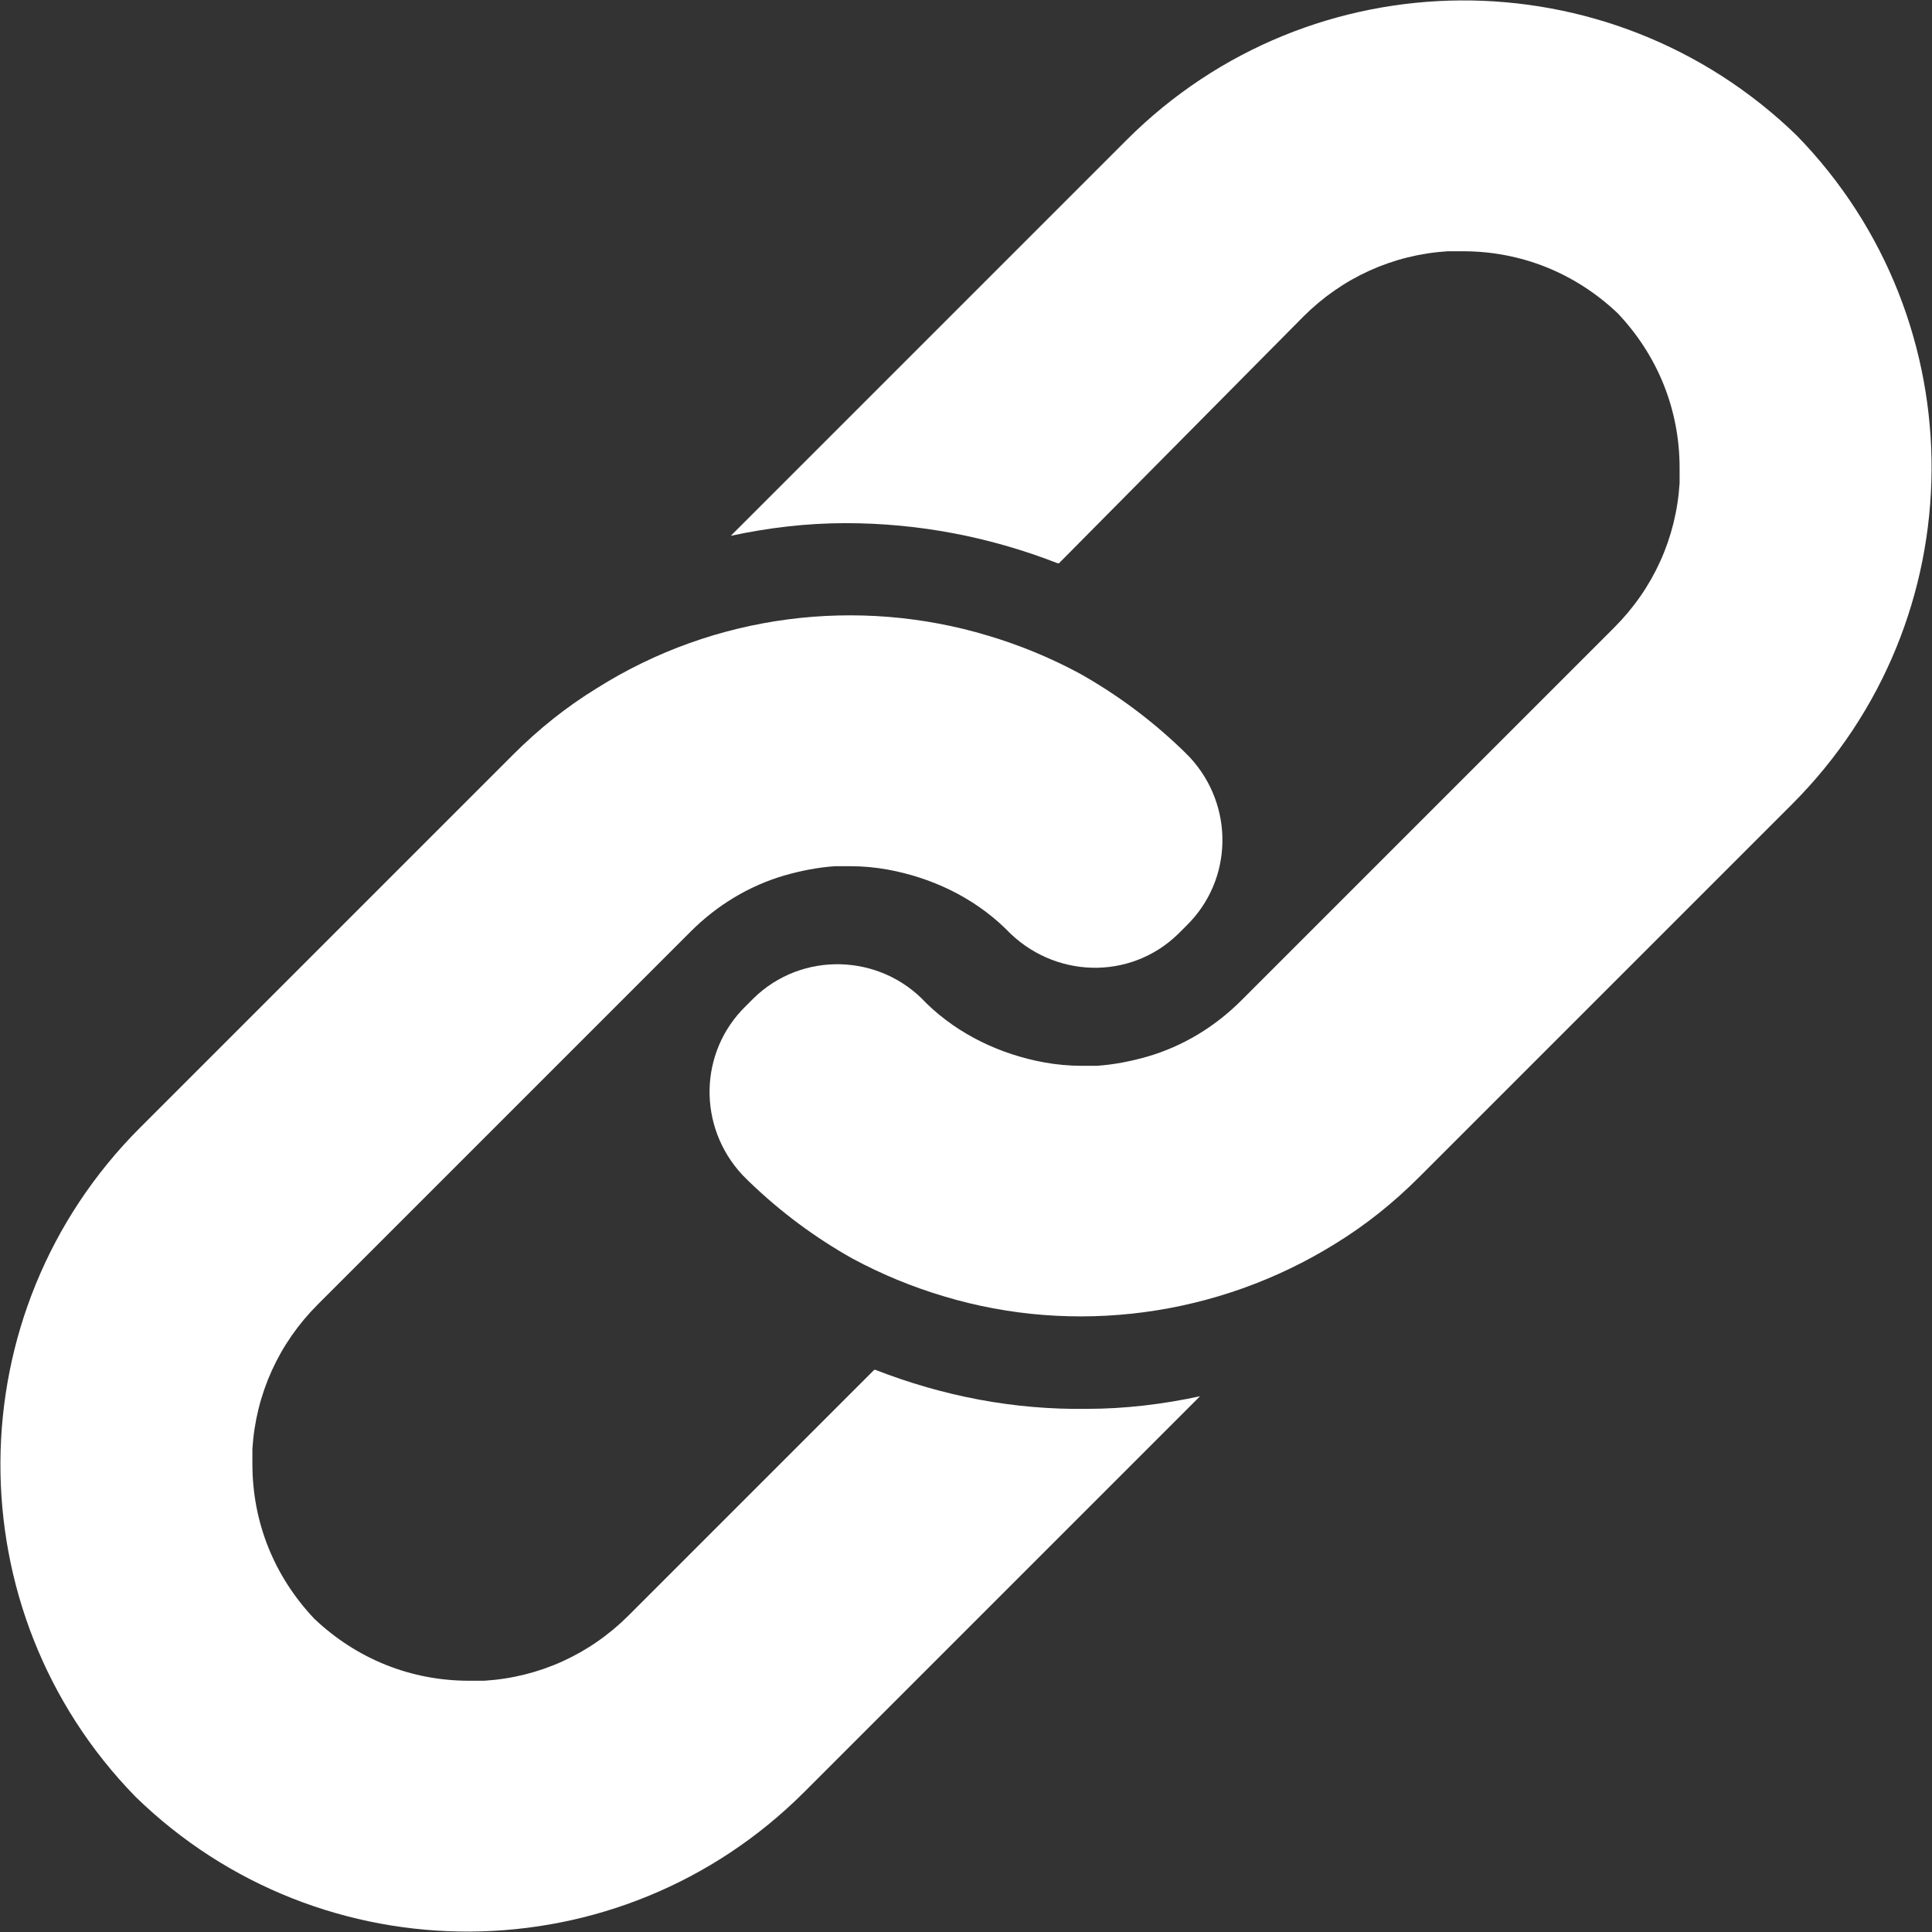
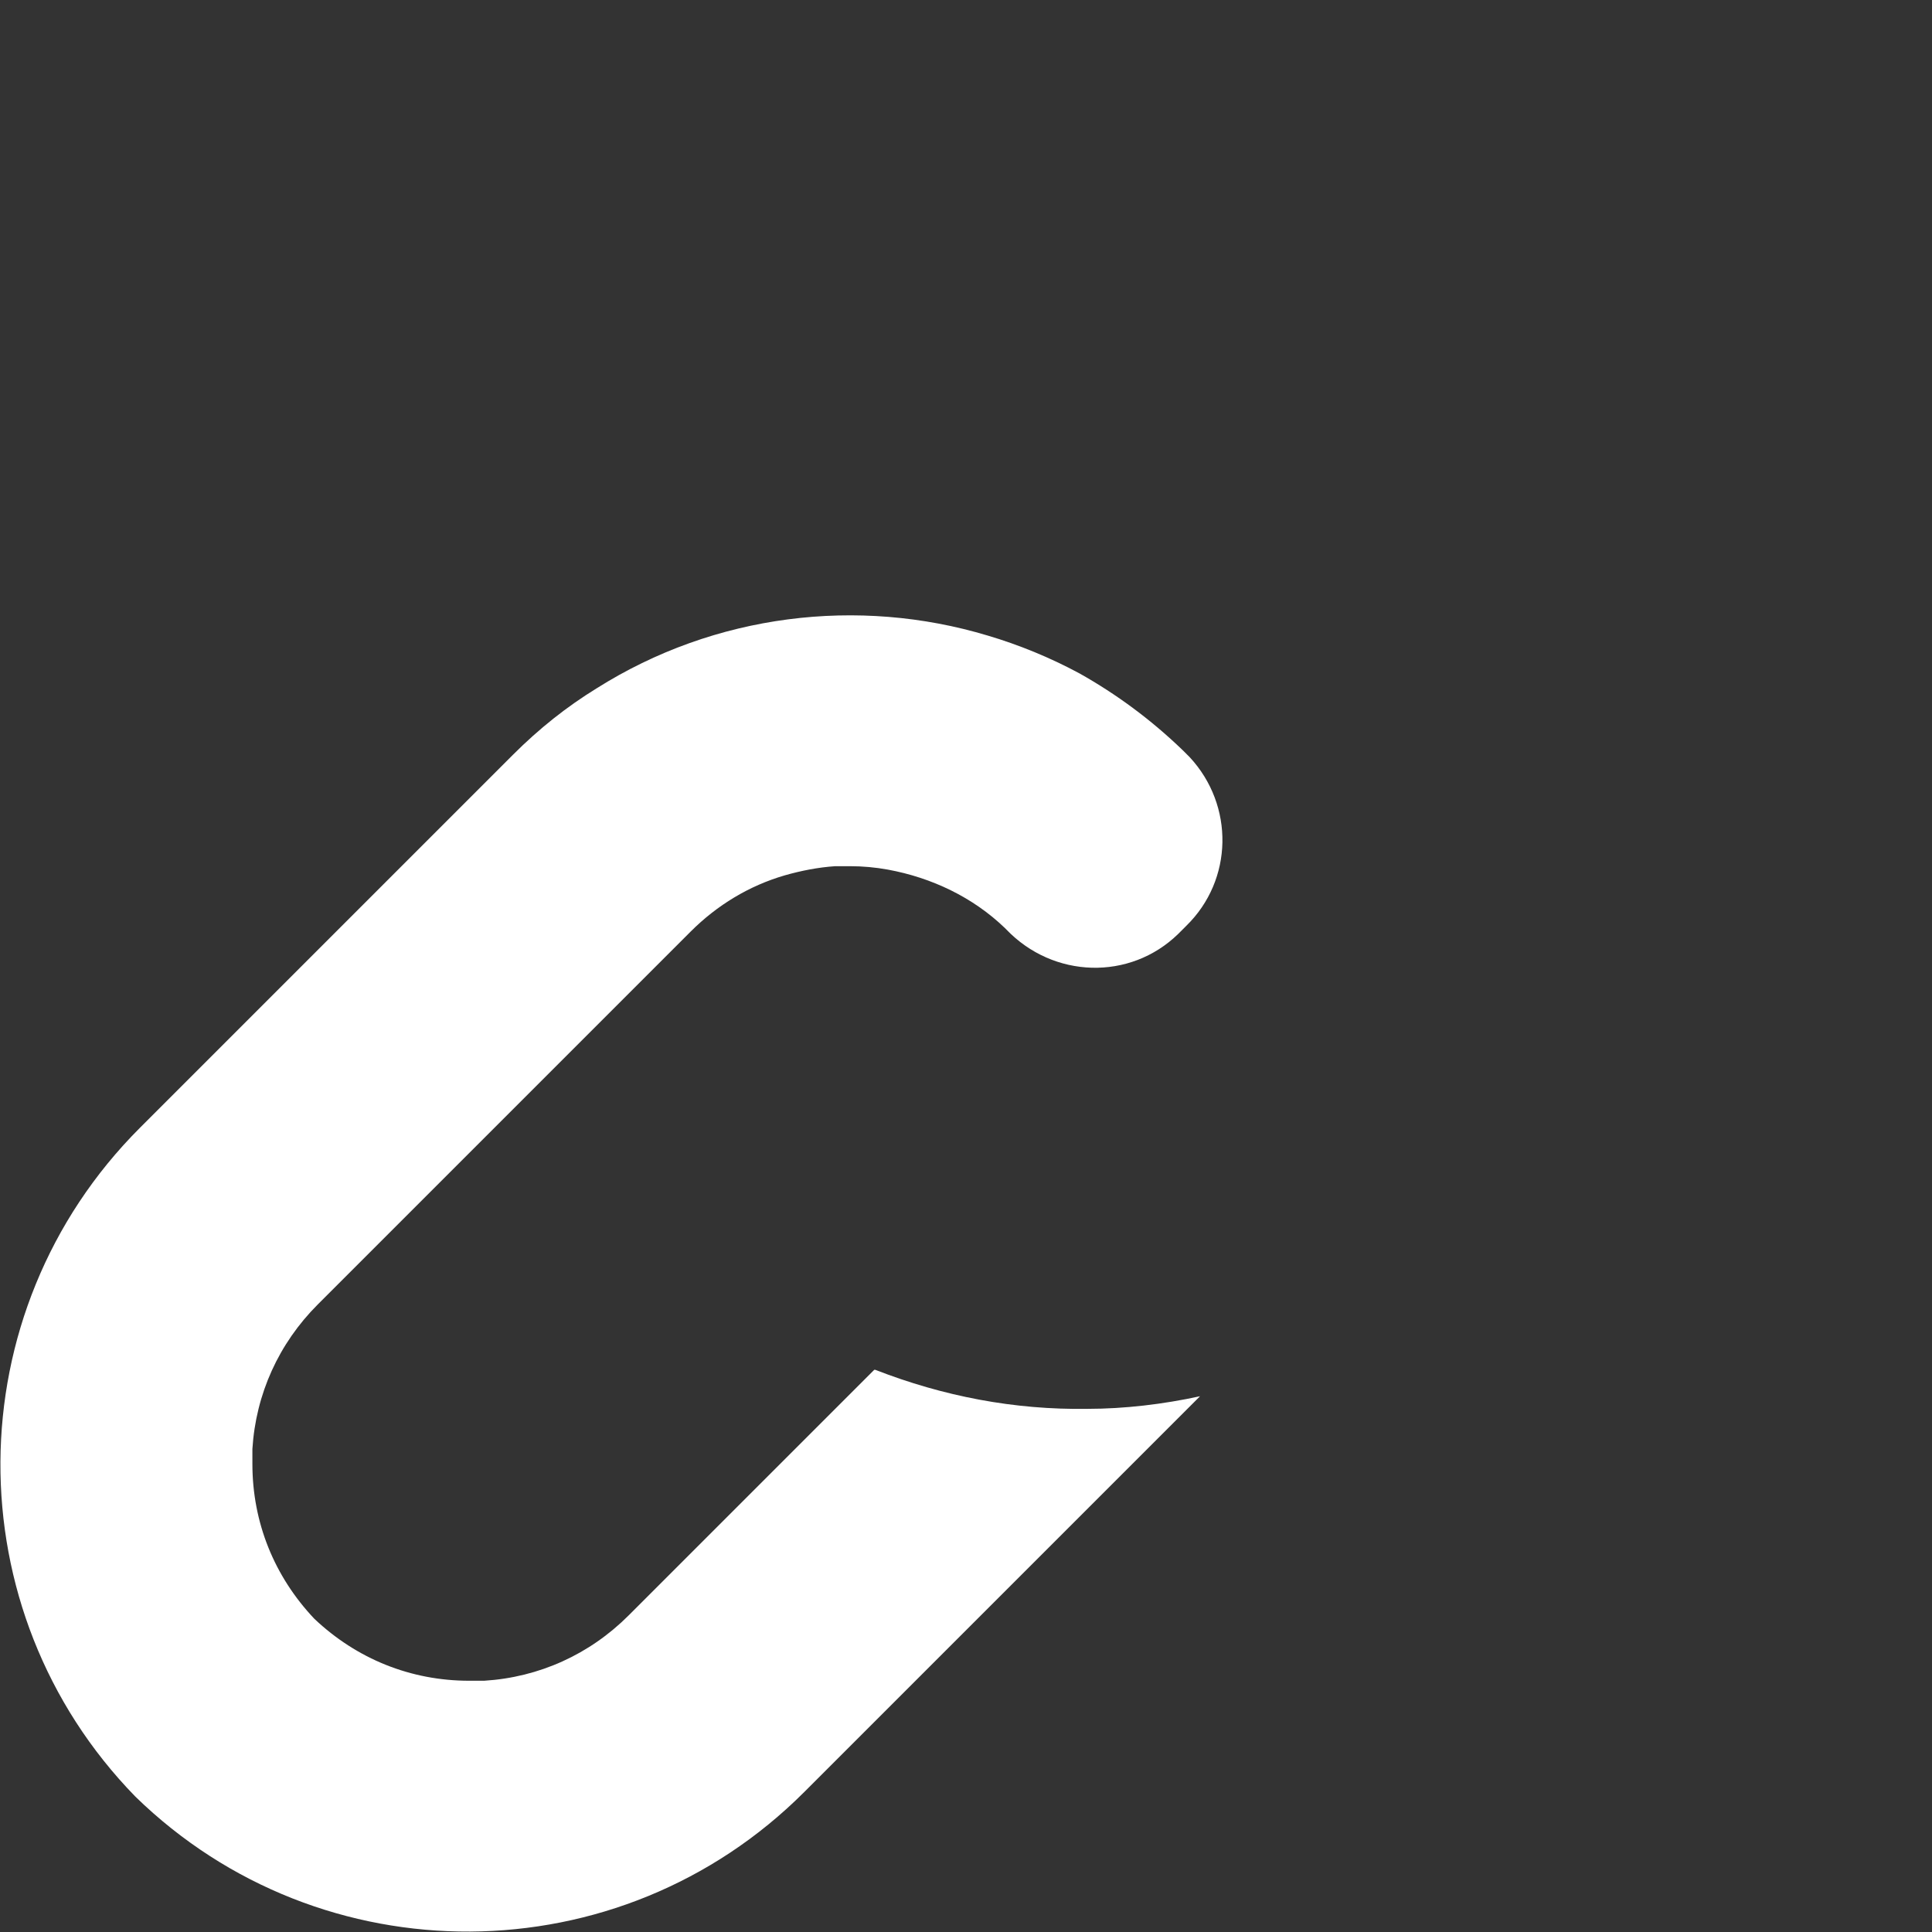
<svg xmlns="http://www.w3.org/2000/svg" version="1.1" id="Layer_1" x="0px" y="0px" viewBox="0 0 168.4 168.4" style="enable-background:new 0 0 168.4 168.4;" xml:space="preserve">
  <rect x="0" y="0" width="168.4" height="168.4" fill="#333333" stroke="none" />
  <style type="text/css">
	.st0{fill:#FFFFFF;}
</style>
  <path class="st0" d="M104.6,121.7l-34.5,34.5C54,172.3,28,172.4,11.8,156.6C-4,140.4-3.9,114.4,12.2,98.3l32.5-32.5  c2.3-2.3,4.7-4.2,7.3-5.8c10.3-6.5,22.8-8,34.1-4.6c2.7,0.8,5.4,1.9,8,3.3c3.2,1.8,6.2,4,9,6.7c0.2,0.2,0.4,0.4,0.6,0.6  c3.9,4.2,3.8,10.7-0.3,14.7l-0.7,0.7c-4.2,4.1-10.9,3.9-15-0.4c0,0-0.1-0.1-0.1-0.1c0.1,0.1,0.3,0.3,0.4,0.4l-0.8-0.8  c0.1,0.1,0.3,0.3,0.4,0.4c-2.8-2.7-6.4-4.4-10.2-5.1c-1.1-0.2-2.2-0.3-3.3-0.3c-0.4,0-0.9,0-1.3,0c-1.5,0.1-3,0.4-4.4,0.8  c-3.1,0.9-5.9,2.6-8.2,4.9l-32.5,32.5c-3.4,3.4-5.4,7.8-5.7,12.6c0,0.4,0,0.9,0,1.3c0,5.1,1.9,9.8,5.4,13.5  c-0.1-0.1-0.3-0.3-0.4-0.4l0.8,0.8c-0.1-0.1-0.3-0.3-0.4-0.4c3.7,3.5,8.4,5.4,13.5,5.4c0.4,0,0.9,0,1.3,0c4.8-0.3,9.2-2.3,12.6-5.7  l21.4-21.4c0,0,0.1,0,0.1,0c5.9,2.3,12.1,3.5,18.5,3.4C98,122.8,101.4,122.4,104.6,121.7L104.6,121.7z" />
-   <path class="st0" d="M156.2,70.1l-32.5,32.5c-2.3,2.3-4.7,4.2-7.3,5.8c-10.3,6.4-22.8,8-34.1,4.6c-2.7-0.8-5.4-1.9-8-3.3  c-3.2-1.8-6.2-4-9-6.7c-0.2-0.2-0.4-0.4-0.6-0.6c-3.9-4.2-3.8-10.7,0.3-14.7l0.7-0.7c4.2-4.1,11-3.9,15,0.4c0,0,0.1,0.1,0.1,0.1  c-0.1-0.1-0.3-0.3-0.4-0.4l0.8,0.8c-0.1-0.1-0.3-0.3-0.4-0.4c2.8,2.7,6.4,4.4,10.2,5.1c1.1,0.2,2.2,0.3,3.3,0.3c0.4,0,0.9,0,1.3,0  c1.5-0.1,3-0.4,4.4-0.8c3.1-0.9,5.9-2.6,8.2-4.9l32.5-32.5c3.4-3.4,5.4-7.8,5.7-12.6c0-0.4,0-0.9,0-1.3c0-5.1-1.9-9.8-5.4-13.5  c0.1,0.1,0.3,0.3,0.4,0.4l-0.8-0.8c0.1,0.1,0.3,0.3,0.4,0.4c-3.7-3.5-8.4-5.4-13.5-5.4c-0.4,0-0.9,0-1.3,0  c-4.8,0.3-9.2,2.3-12.6,5.7L92.3,49.1c0,0-0.1,0-0.1,0c-5.9-2.3-12.1-3.5-18.5-3.5c-3.4,0-6.7,0.4-10,1.1l34.5-34.5  c16.1-16.1,42.1-16.2,58.4-0.4C172.4,28,172.3,54,156.2,70.1z" />
</svg>